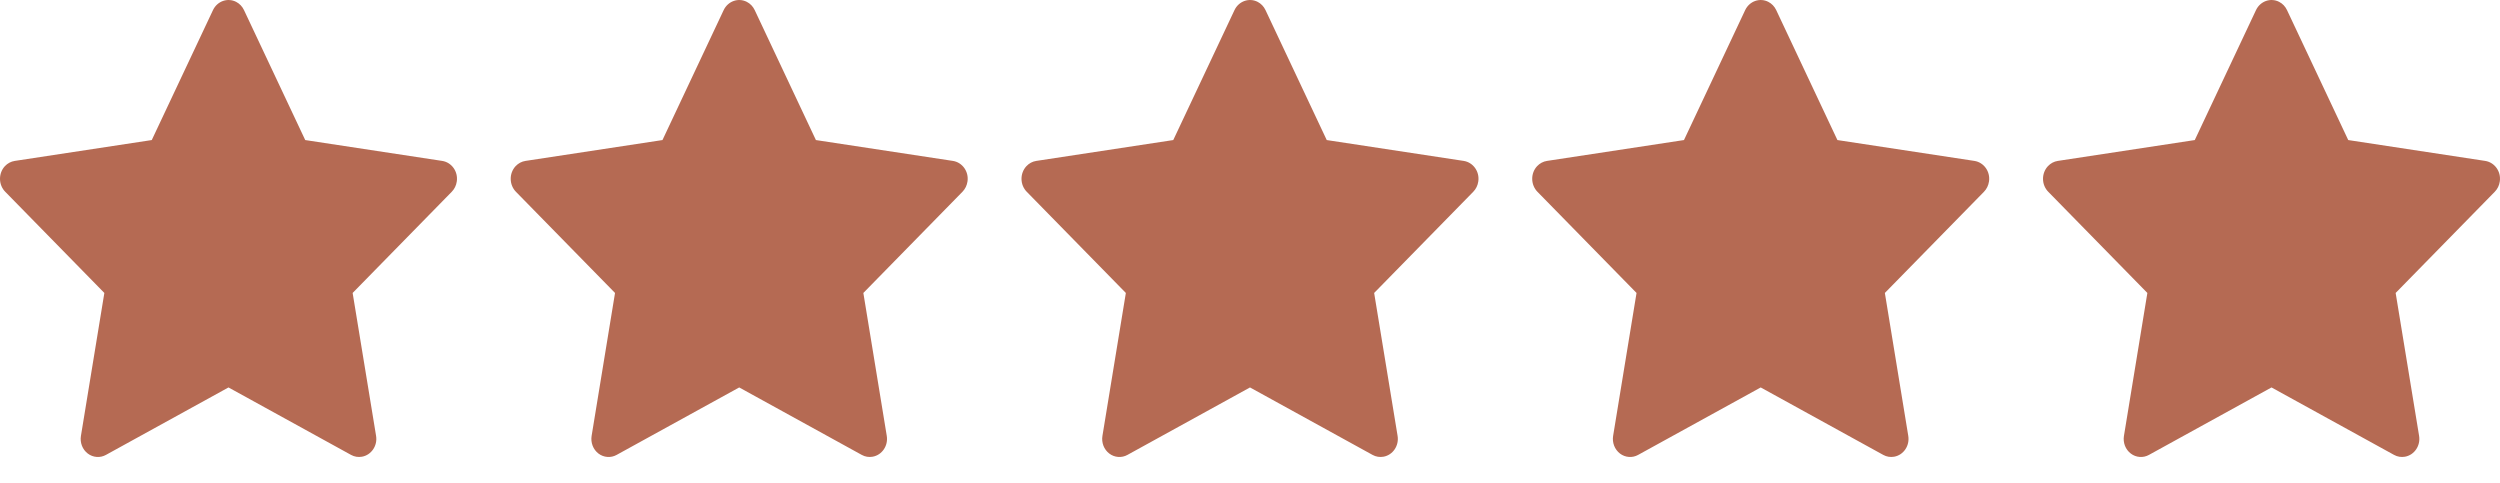
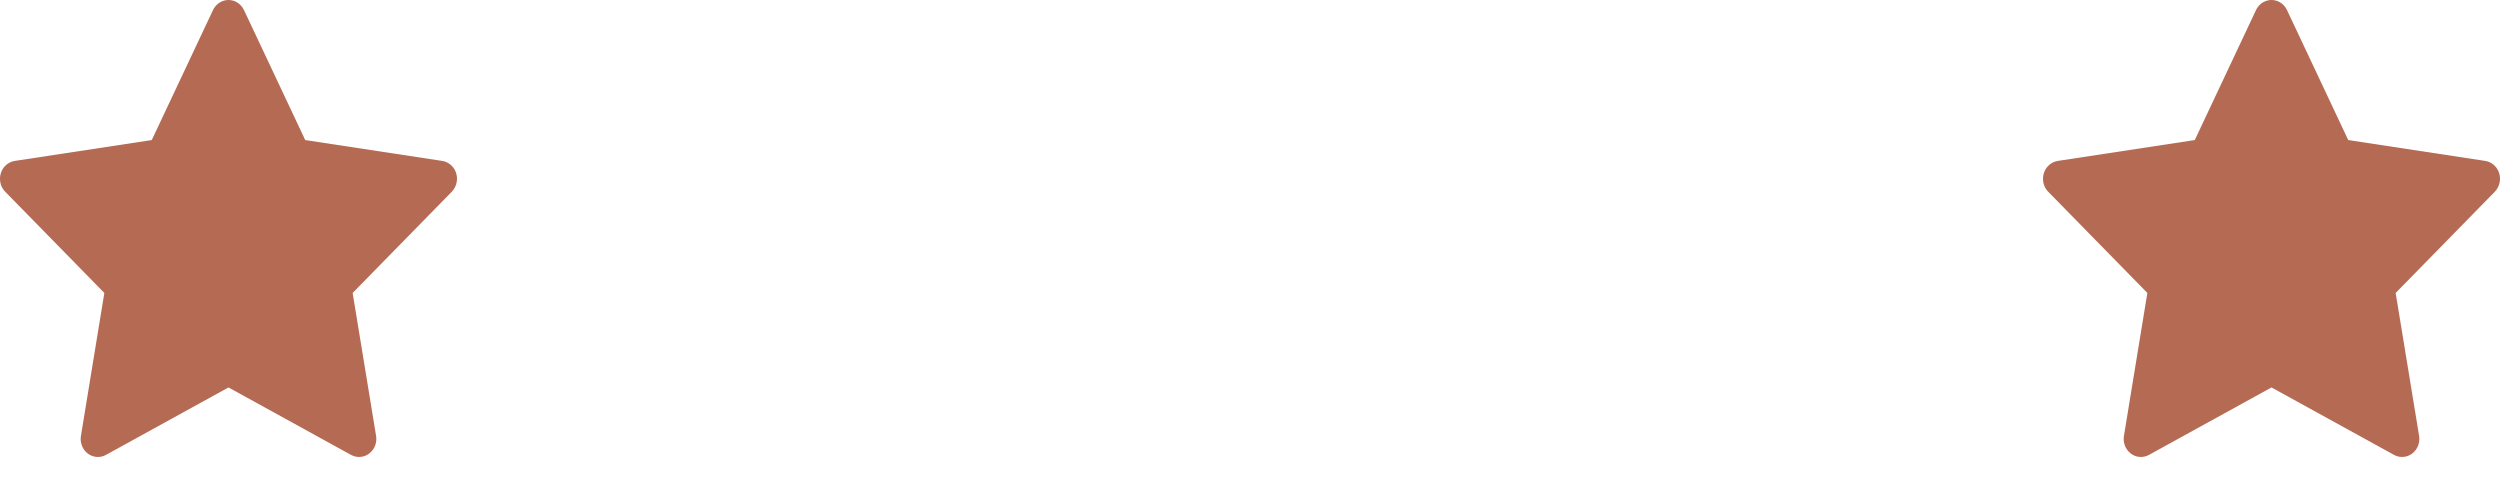
<svg xmlns="http://www.w3.org/2000/svg" width="88" height="17" viewBox="0 0 88 17" fill="none">
  <path d="M15.566 5.664L10.744 4.93L8.588 0.354C8.529 0.229 8.432 0.127 8.313 0.066C8.013 -0.089 7.648 0.04 7.498 0.354L5.342 4.93L0.52 5.664C0.387 5.684 0.265 5.75 0.172 5.849C0.06 5.97 -0.002 6.133 5.3457e-05 6.302C0.002 6.471 0.068 6.632 0.184 6.75L3.673 10.312L2.849 15.342C2.829 15.459 2.842 15.58 2.884 15.69C2.927 15.8 2.998 15.895 3.09 15.965C3.182 16.035 3.29 16.076 3.403 16.084C3.516 16.093 3.63 16.068 3.73 16.012L8.043 13.638L12.356 16.012C12.474 16.078 12.611 16.1 12.742 16.076C13.072 16.017 13.295 15.688 13.238 15.342L12.413 10.312L15.902 6.75C15.997 6.653 16.06 6.526 16.079 6.386C16.13 6.038 15.899 5.716 15.566 5.664V5.664Z" fill="#B56A53" />
-   <path d="M33.543 5.664L28.72 4.93L26.565 0.354C26.506 0.229 26.409 0.127 26.289 0.066C25.989 -0.089 25.625 0.04 25.474 0.354L23.319 4.93L18.497 5.664C18.364 5.684 18.242 5.75 18.149 5.849C18.037 5.97 17.974 6.133 17.977 6.302C17.979 6.471 18.045 6.632 18.16 6.75L21.649 10.312L20.825 15.342C20.806 15.459 20.818 15.58 20.861 15.69C20.903 15.8 20.975 15.895 21.066 15.965C21.158 16.035 21.267 16.076 21.38 16.084C21.493 16.093 21.606 16.068 21.706 16.012L26.02 13.638L30.333 16.012C30.451 16.078 30.587 16.1 30.718 16.076C31.049 16.017 31.271 15.688 31.214 15.342L30.39 10.312L33.879 6.75C33.974 6.653 34.036 6.526 34.056 6.386C34.107 6.038 33.875 5.716 33.543 5.664V5.664Z" fill="#B56A53" />
-   <path d="M51.523 5.664L46.701 4.93L44.545 0.354C44.486 0.229 44.389 0.127 44.27 0.066C43.97 -0.089 43.605 0.04 43.455 0.354L41.299 4.93L36.477 5.664C36.344 5.684 36.222 5.75 36.13 5.849C36.017 5.97 35.955 6.133 35.957 6.302C35.959 6.471 36.025 6.632 36.141 6.75L39.63 10.312L38.806 15.342C38.786 15.459 38.799 15.58 38.841 15.69C38.884 15.8 38.955 15.895 39.047 15.965C39.139 16.035 39.247 16.076 39.36 16.084C39.473 16.093 39.587 16.068 39.687 16.012L44 13.638L48.313 16.012C48.431 16.078 48.568 16.1 48.699 16.076C49.029 16.017 49.252 15.688 49.195 15.342L48.37 10.312L51.859 6.75C51.954 6.653 52.017 6.526 52.036 6.386C52.087 6.038 51.855 5.716 51.523 5.664V5.664Z" fill="#B56A53" />
-   <path d="M69.5 5.664L64.677 4.93L62.522 0.354C62.463 0.229 62.366 0.127 62.246 0.066C61.946 -0.089 61.582 0.04 61.431 0.354L59.276 4.93L54.454 5.664C54.321 5.684 54.199 5.75 54.106 5.849C53.993 5.97 53.931 6.133 53.934 6.302C53.936 6.471 54.002 6.632 54.117 6.75L57.606 10.312L56.782 15.342C56.763 15.459 56.775 15.58 56.818 15.69C56.861 15.8 56.932 15.895 57.023 15.965C57.115 16.035 57.224 16.076 57.337 16.084C57.45 16.093 57.563 16.068 57.663 16.012L61.977 13.638L66.29 16.012C66.408 16.078 66.544 16.1 66.675 16.076C67.006 16.017 67.228 15.688 67.171 15.342L66.347 10.312L69.836 6.75C69.931 6.653 69.993 6.526 70.013 6.386C70.064 6.038 69.832 5.716 69.5 5.664V5.664Z" fill="#B56A53" />
  <path d="M87.48 5.664L82.658 4.93L80.502 0.354C80.443 0.229 80.347 0.127 80.227 0.066C79.927 -0.089 79.562 0.04 79.412 0.354L77.256 4.93L72.434 5.664C72.301 5.684 72.18 5.75 72.087 5.849C71.974 5.97 71.912 6.133 71.914 6.302C71.916 6.471 71.982 6.632 72.098 6.75L75.587 10.312L74.763 15.342C74.743 15.459 74.756 15.58 74.798 15.69C74.841 15.8 74.912 15.895 75.004 15.965C75.096 16.035 75.204 16.076 75.317 16.084C75.43 16.093 75.544 16.068 75.644 16.012L79.957 13.638L84.27 16.012C84.388 16.078 84.525 16.1 84.656 16.076C84.986 16.017 85.209 15.688 85.152 15.342L84.327 10.312L87.816 6.75C87.911 6.653 87.974 6.526 87.993 6.386C88.044 6.038 87.812 5.716 87.48 5.664V5.664Z" fill="#B56A53" />
</svg>